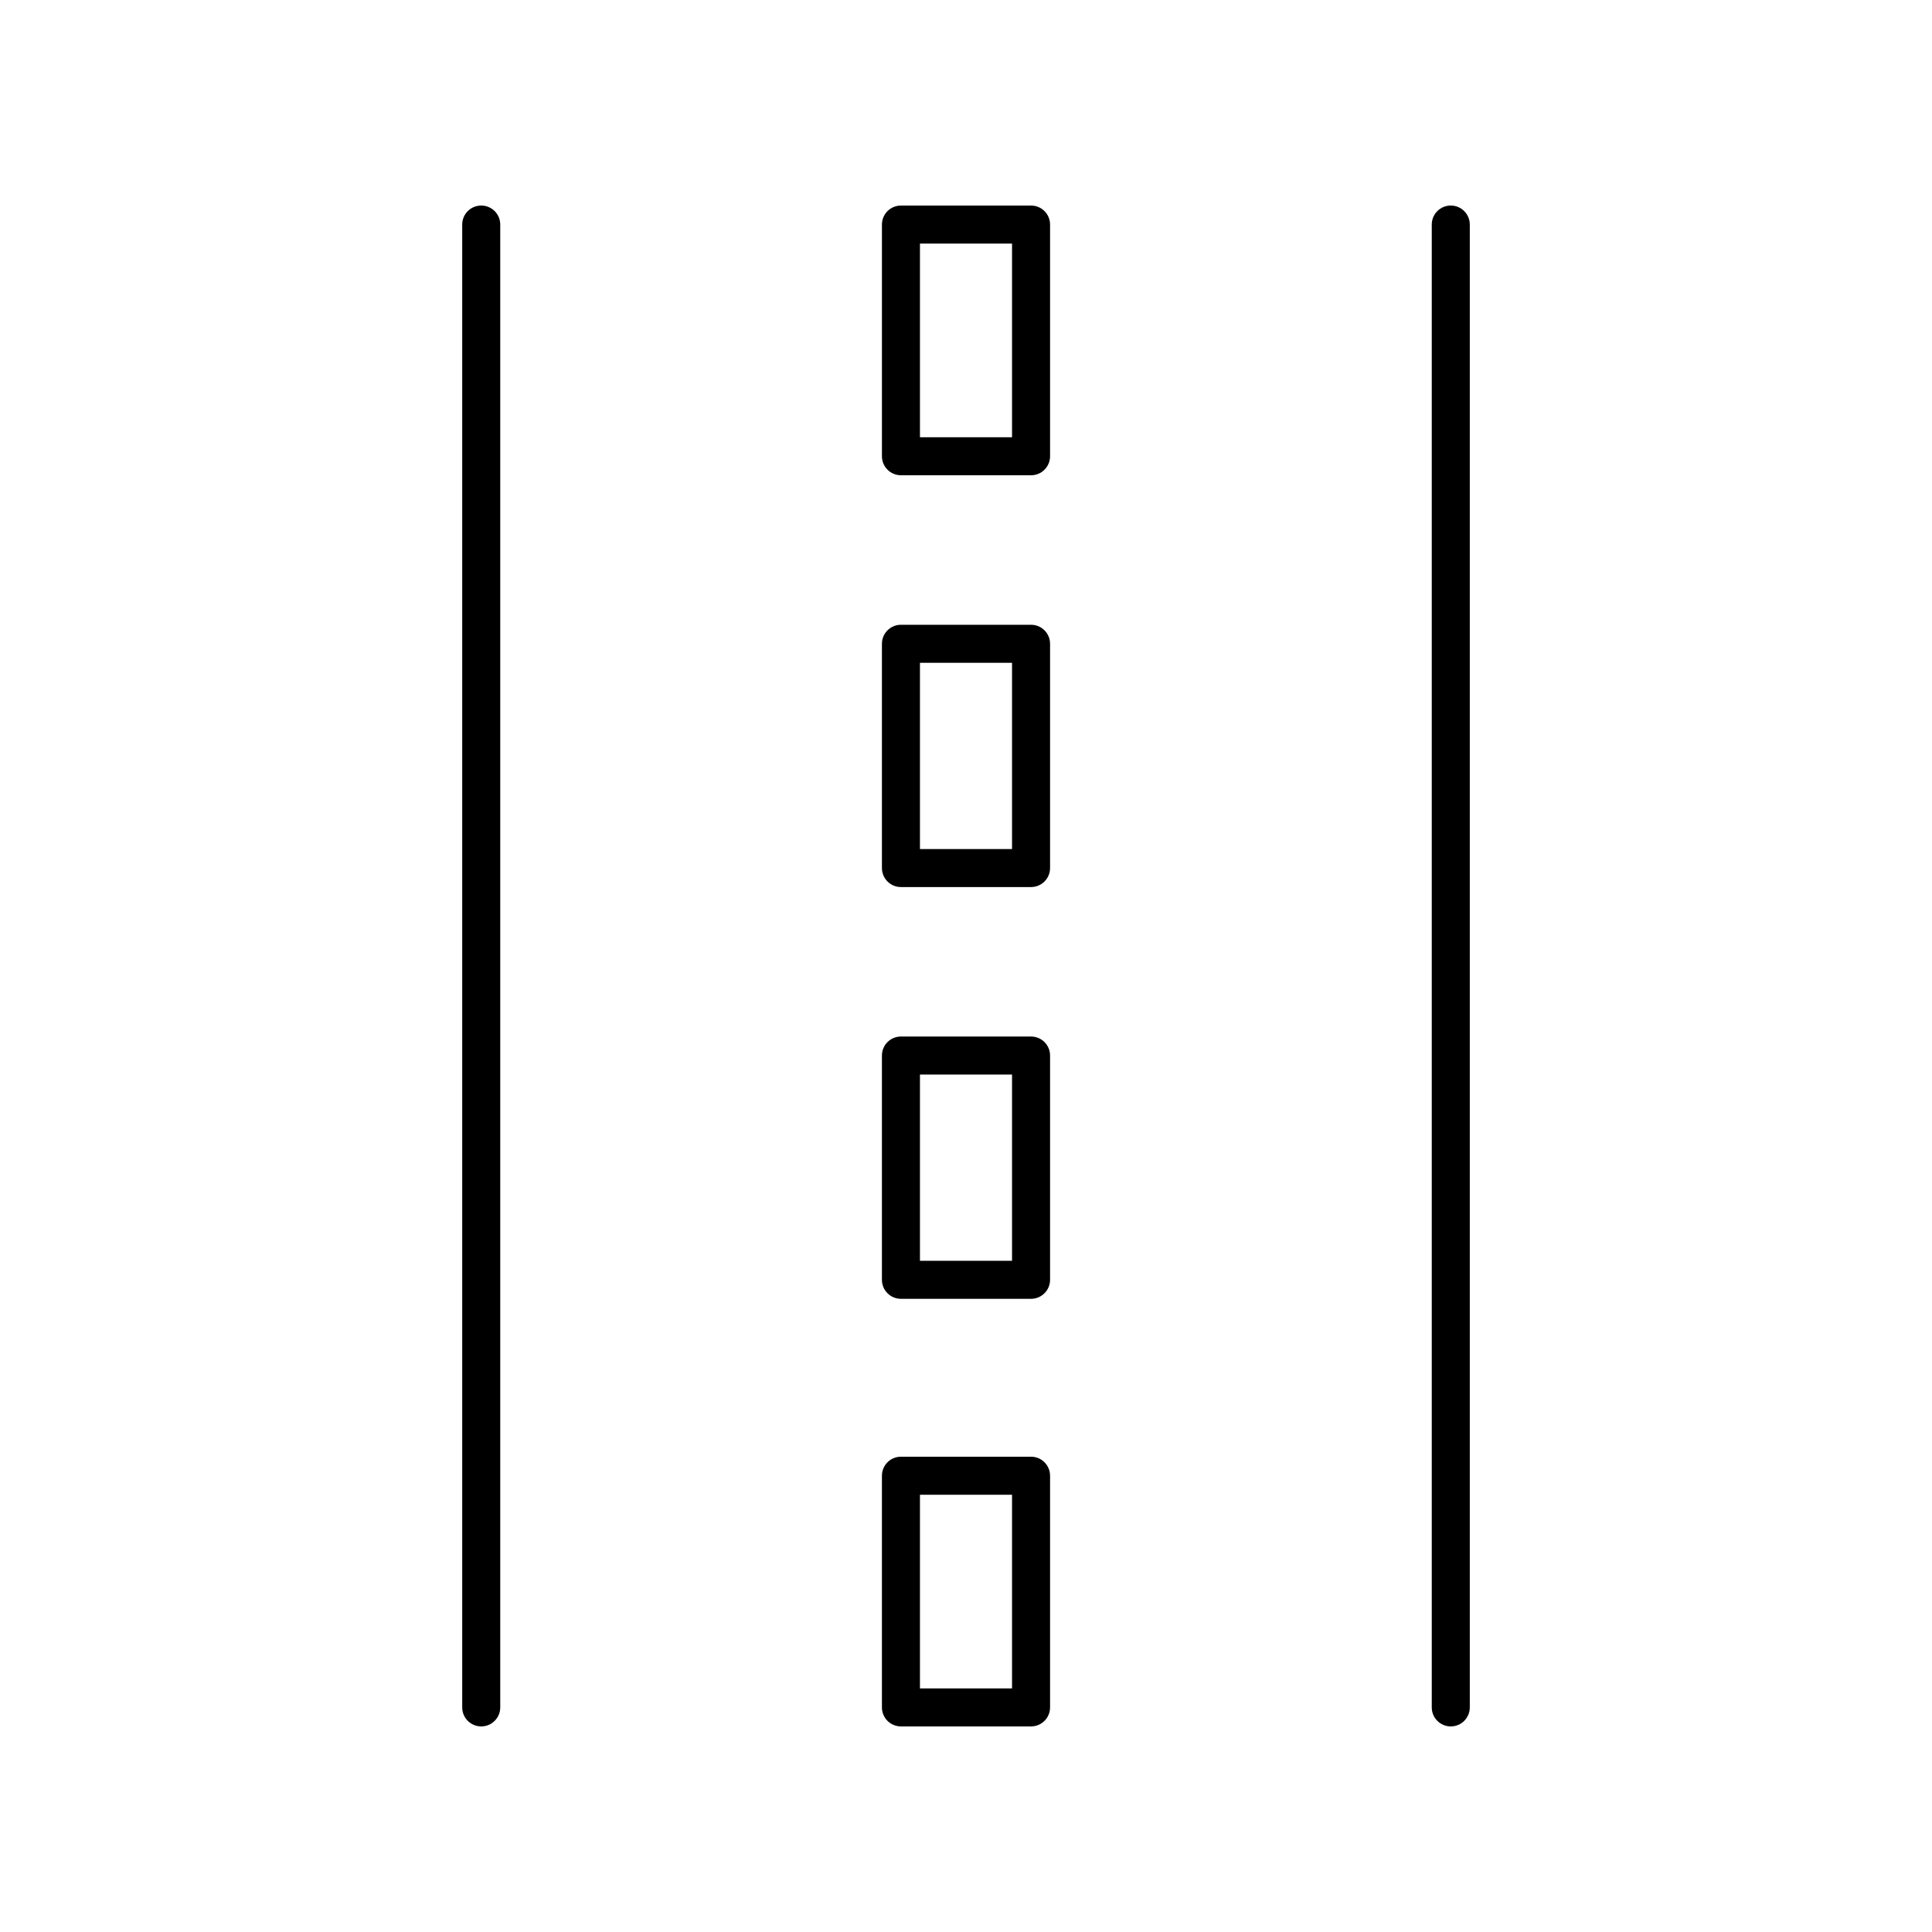
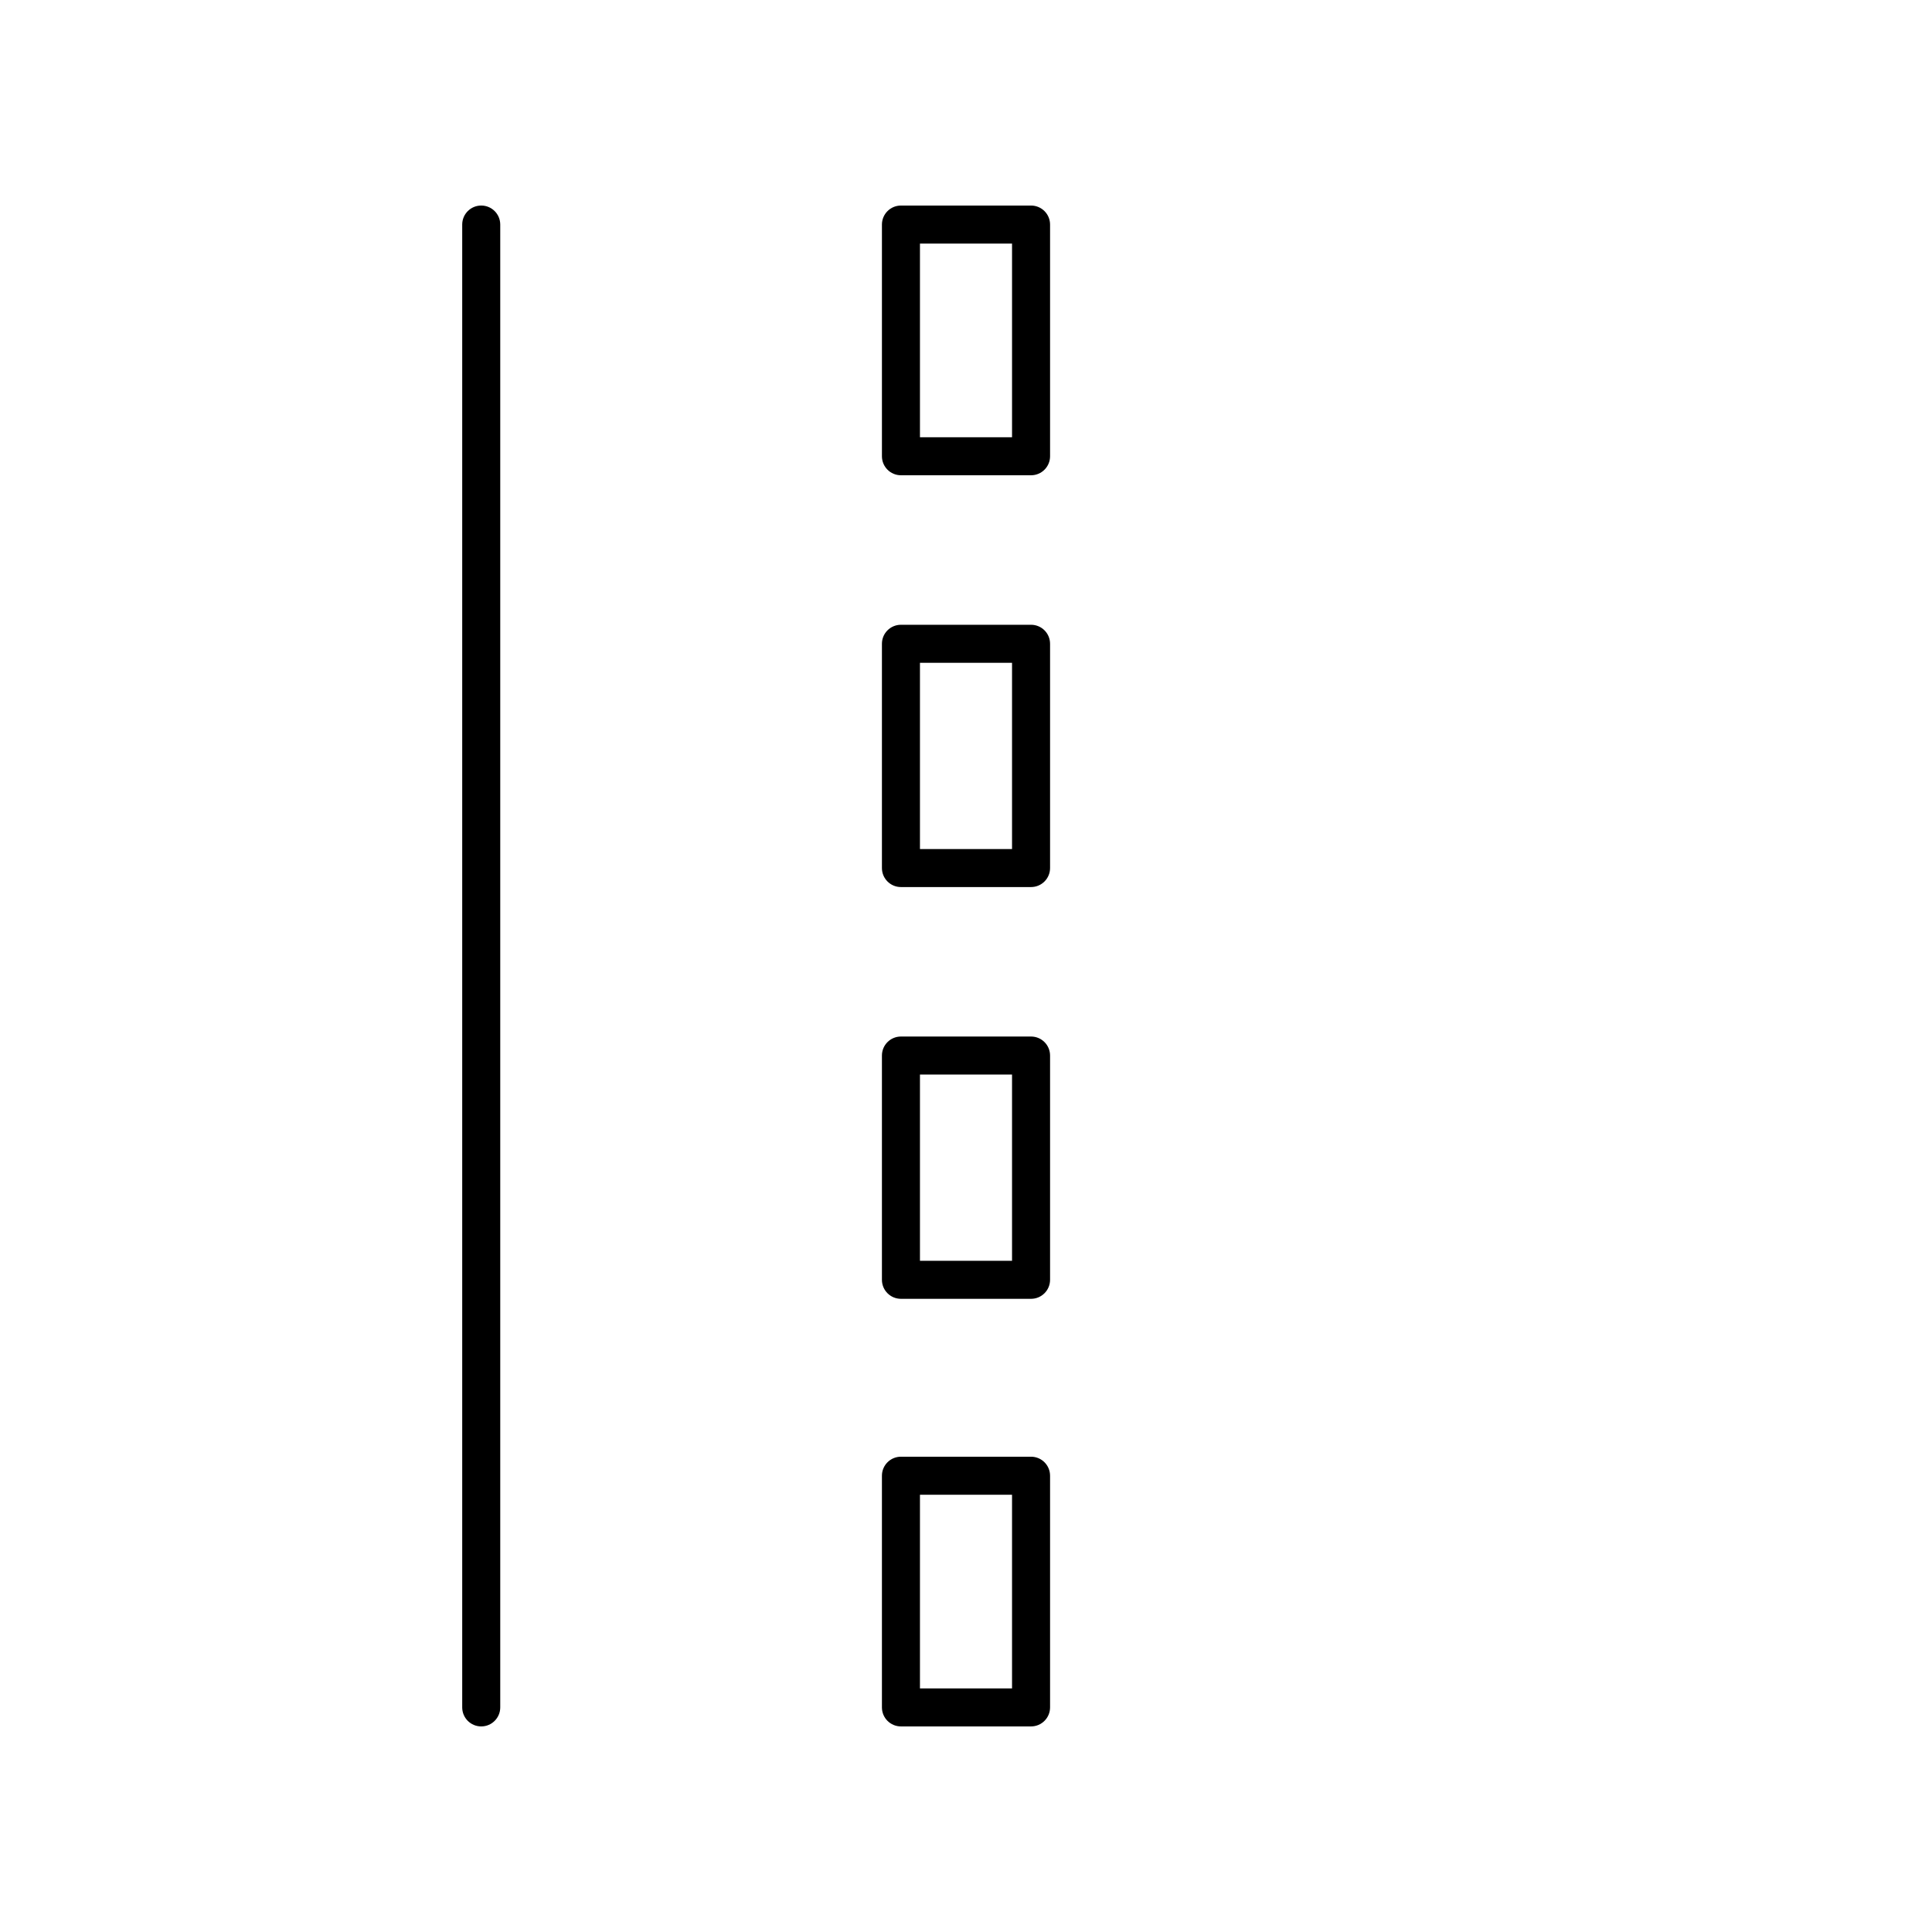
<svg xmlns="http://www.w3.org/2000/svg" fill="#000000" width="800px" height="800px" version="1.1" viewBox="144 144 512 512">
  <g>
    <path d="m276.57 596.48v-392.97c0-2.785-2.254-5.039-5.039-5.039-2.781 0-5.039 2.254-5.039 5.039v392.97c0 2.785 2.254 5.039 5.039 5.039 2.781 0 5.039-2.254 5.039-5.039z" />
-     <path d="m533.51 596.48v-392.97c0-2.785-2.254-5.039-5.039-5.039-2.781 0-5.039 2.254-5.039 5.039v392.97c0 2.785 2.254 5.039 5.039 5.039s5.039-2.254 5.039-5.039z" />
    <path d="m382.76 269.95h34.48c2.781 0 5.039-2.254 5.039-5.039v-61.398c0-2.785-2.254-5.039-5.039-5.039h-34.48c-2.781 0-5.039 2.254-5.039 5.039v61.398c0 2.785 2.258 5.039 5.039 5.039zm5.039-61.398h24.402v51.32h-24.402z" />
    <path d="m377.72 596.48c0 2.785 2.254 5.039 5.039 5.039h34.48c2.781 0 5.039-2.254 5.039-5.039v-61.398c0-2.785-2.254-5.039-5.039-5.039h-34.48c-2.781 0-5.039 2.254-5.039 5.039zm10.078-56.359h24.402v51.32h-24.402z" />
    <path d="m377.72 374.04c0 2.785 2.254 5.039 5.039 5.039h34.48c2.781 0 5.039-2.254 5.039-5.039v-59.43c0-2.785-2.254-5.039-5.039-5.039h-34.48c-2.781 0-5.039 2.254-5.039 5.039zm10.078-54.391h24.402v49.352h-24.402z" />
    <path d="m377.72 483.16c0 2.785 2.254 5.039 5.039 5.039h34.48c2.781 0 5.039-2.254 5.039-5.039v-59.43c0-2.785-2.254-5.039-5.039-5.039h-34.48c-2.781 0-5.039 2.254-5.039 5.039zm10.078-54.391h24.402v49.352h-24.402z" />
  </g>
</svg>